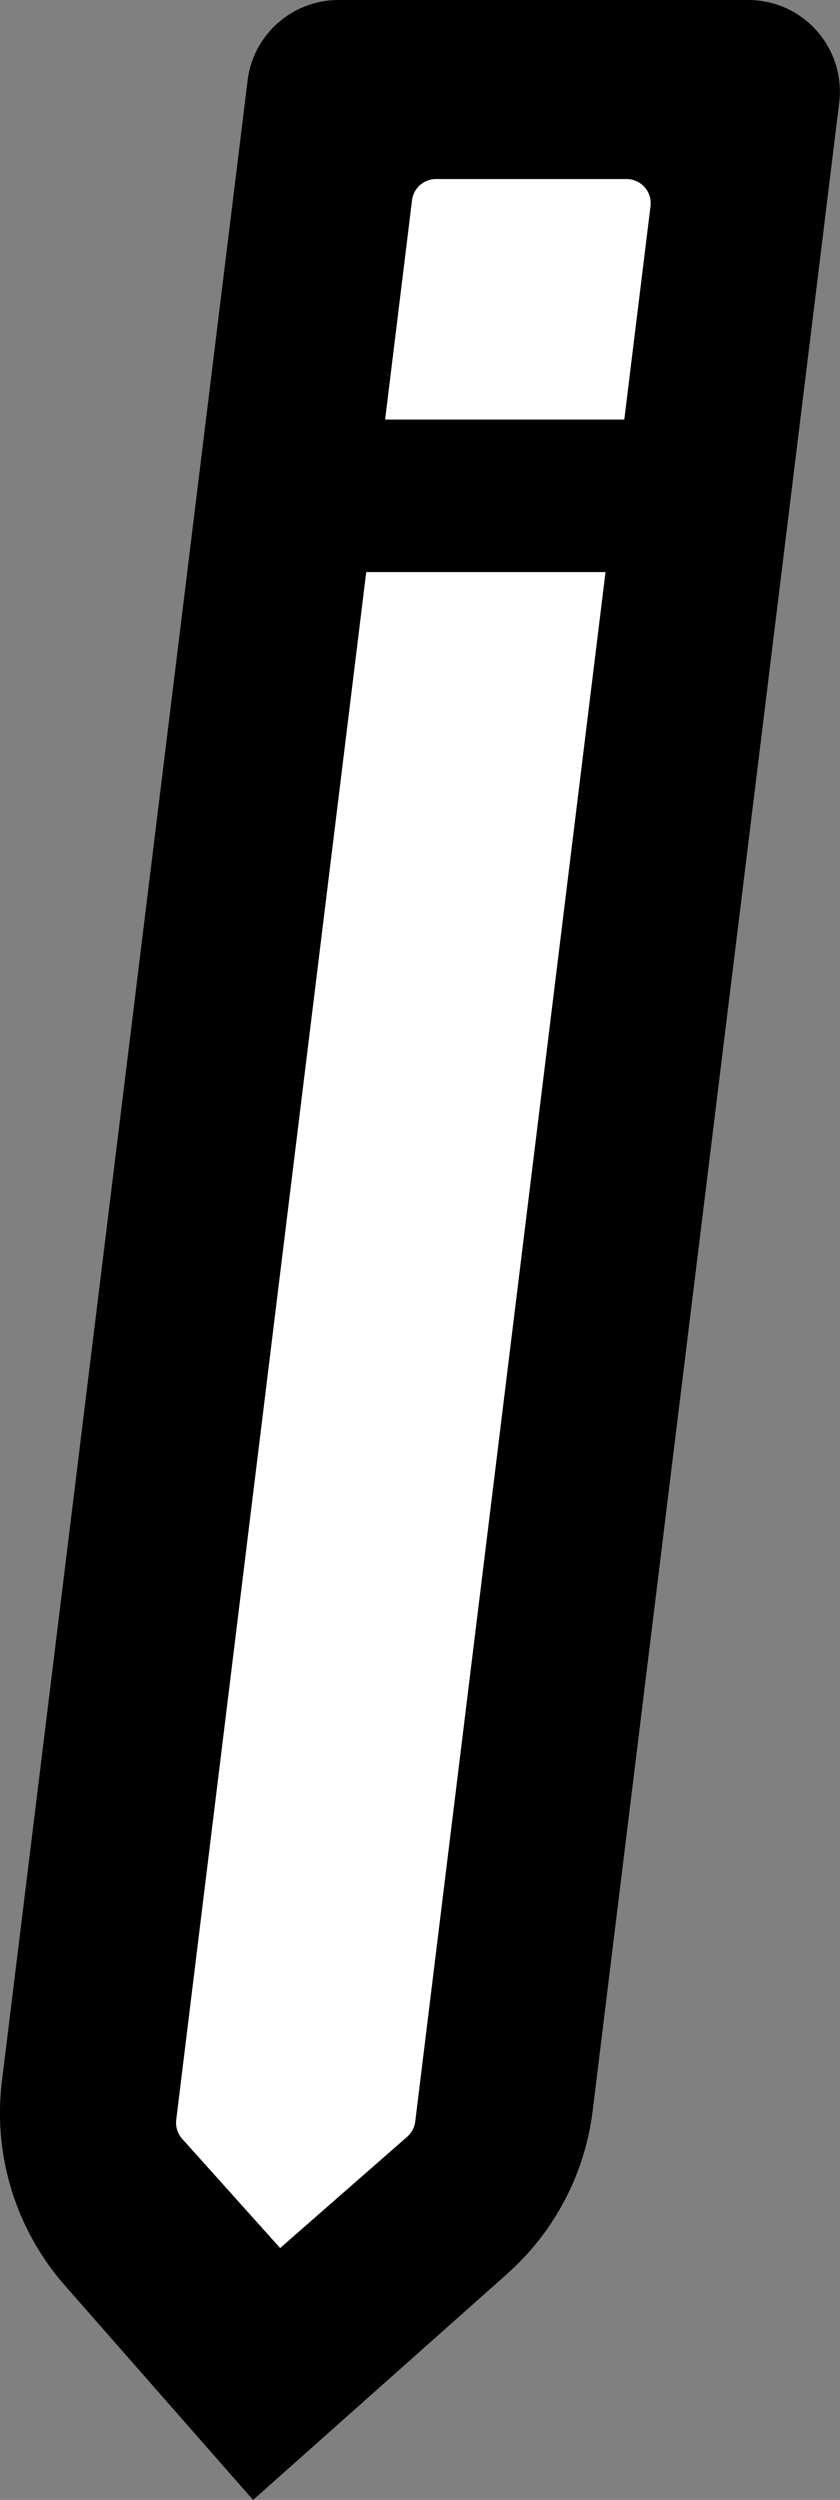
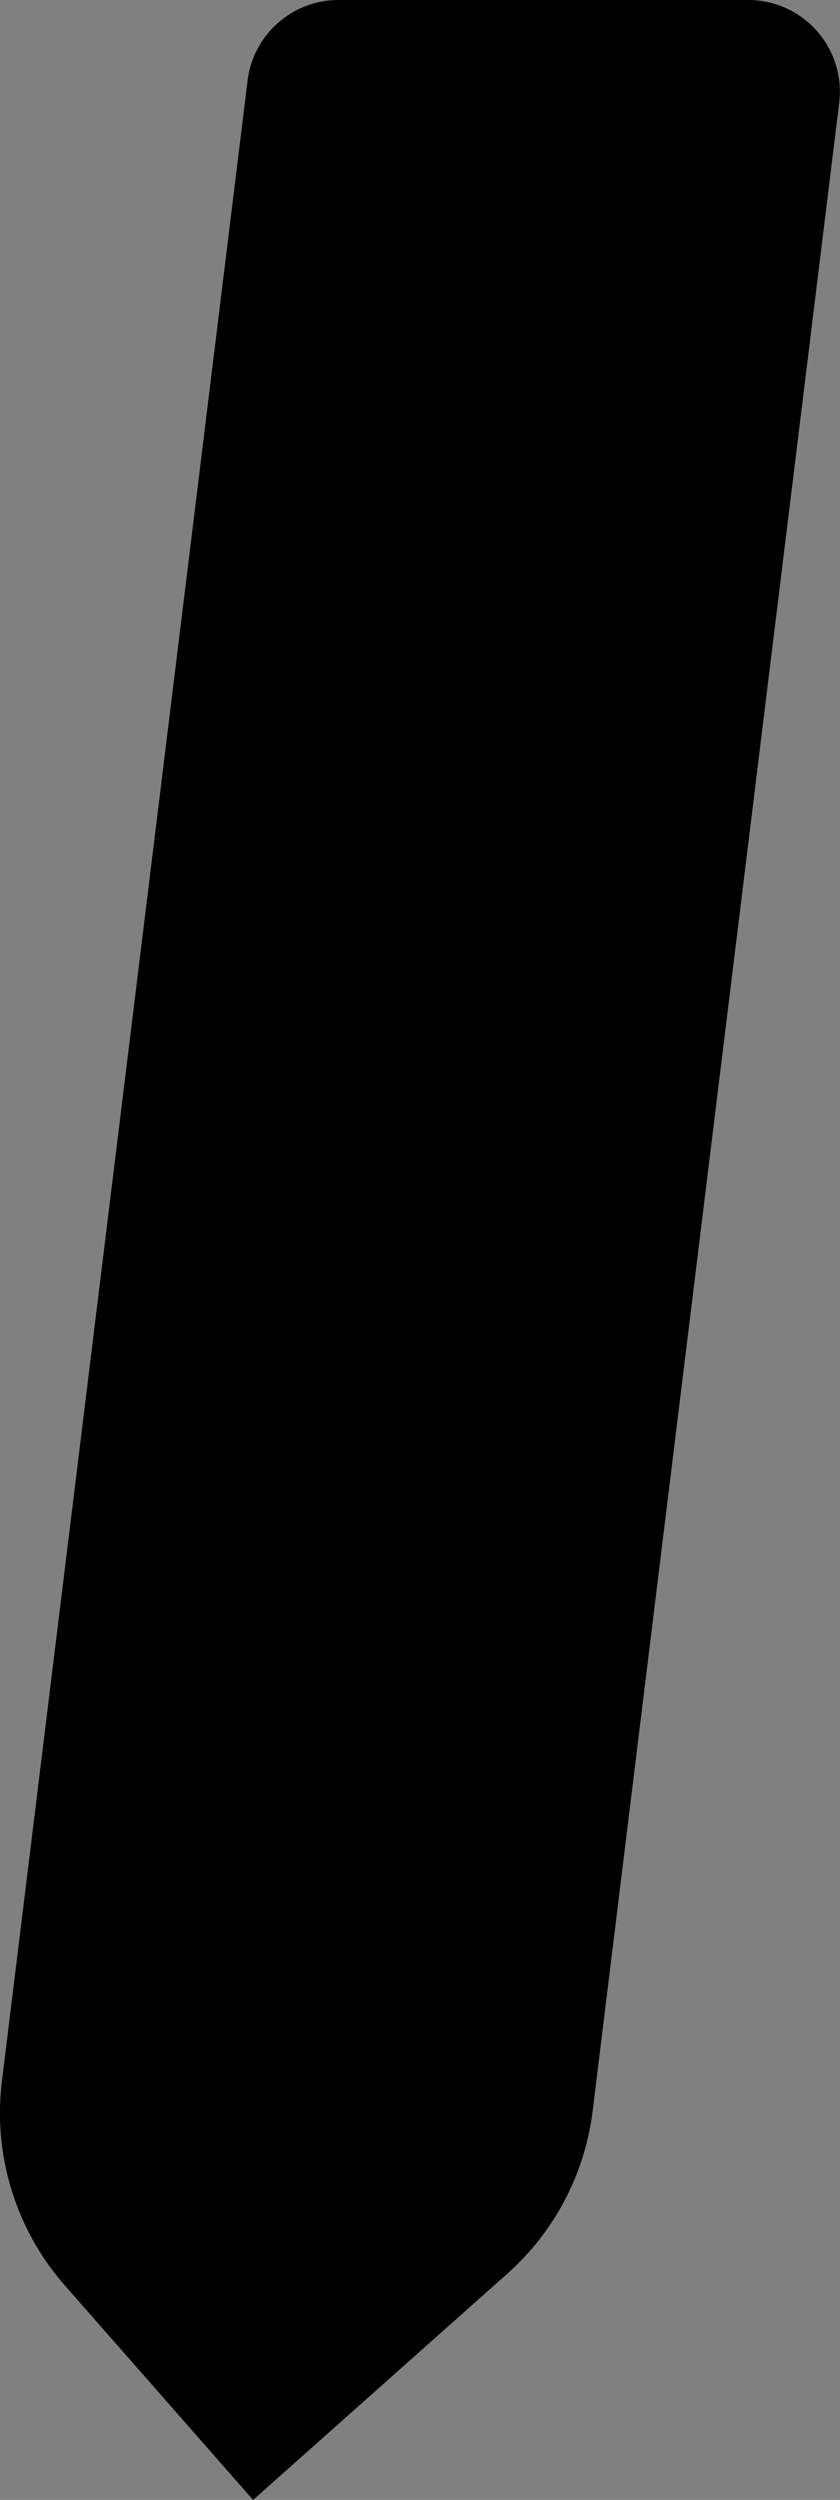
<svg xmlns="http://www.w3.org/2000/svg" id="Capa_2" data-name="Capa 2" viewBox="0 0 62.73 186.68">
  <rect x="0" y="0" width="62.73" height="186.68" fill="#808080" stroke="none" />
  <defs>
    <style>
      .cls-1, .cls-2 {
        stroke-width: 0px;
      }

      .cls-2 {
        fill: #fff;
      }
    </style>
  </defs>
  <g id="Capa_1-2" data-name="Capa 1">
    <g>
      <path class="cls-1" d="M18.9,186.68l-14.06-16.02c-3.66-4.17-5.37-9.72-4.7-15.22L18.49,6.01c.42-3.43,3.34-6.01,6.79-6.01h30.6c1.96,0,3.83.84,5.12,2.31,1.3,1.47,1.91,3.42,1.67,5.37l-18.41,149.94c-.58,4.7-2.84,9.02-6.38,12.17l-18.98,16.89Z" />
-       <path class="cls-2" d="M45.22,42.71l-14.21,115.71c-.05.44-.27.84-.6,1.14l-9.49,8.31-7.31-8.15c-.35-.39-.51-.91-.45-1.42l14.19-115.58h17.86ZM46.79,13.37h-14.23c-.91,0-1.68.68-1.79,1.58l-2.01,16.38h17.86l1.96-15.94c.13-1.07-.71-2.02-1.79-2.02Z" />
    </g>
  </g>
</svg>